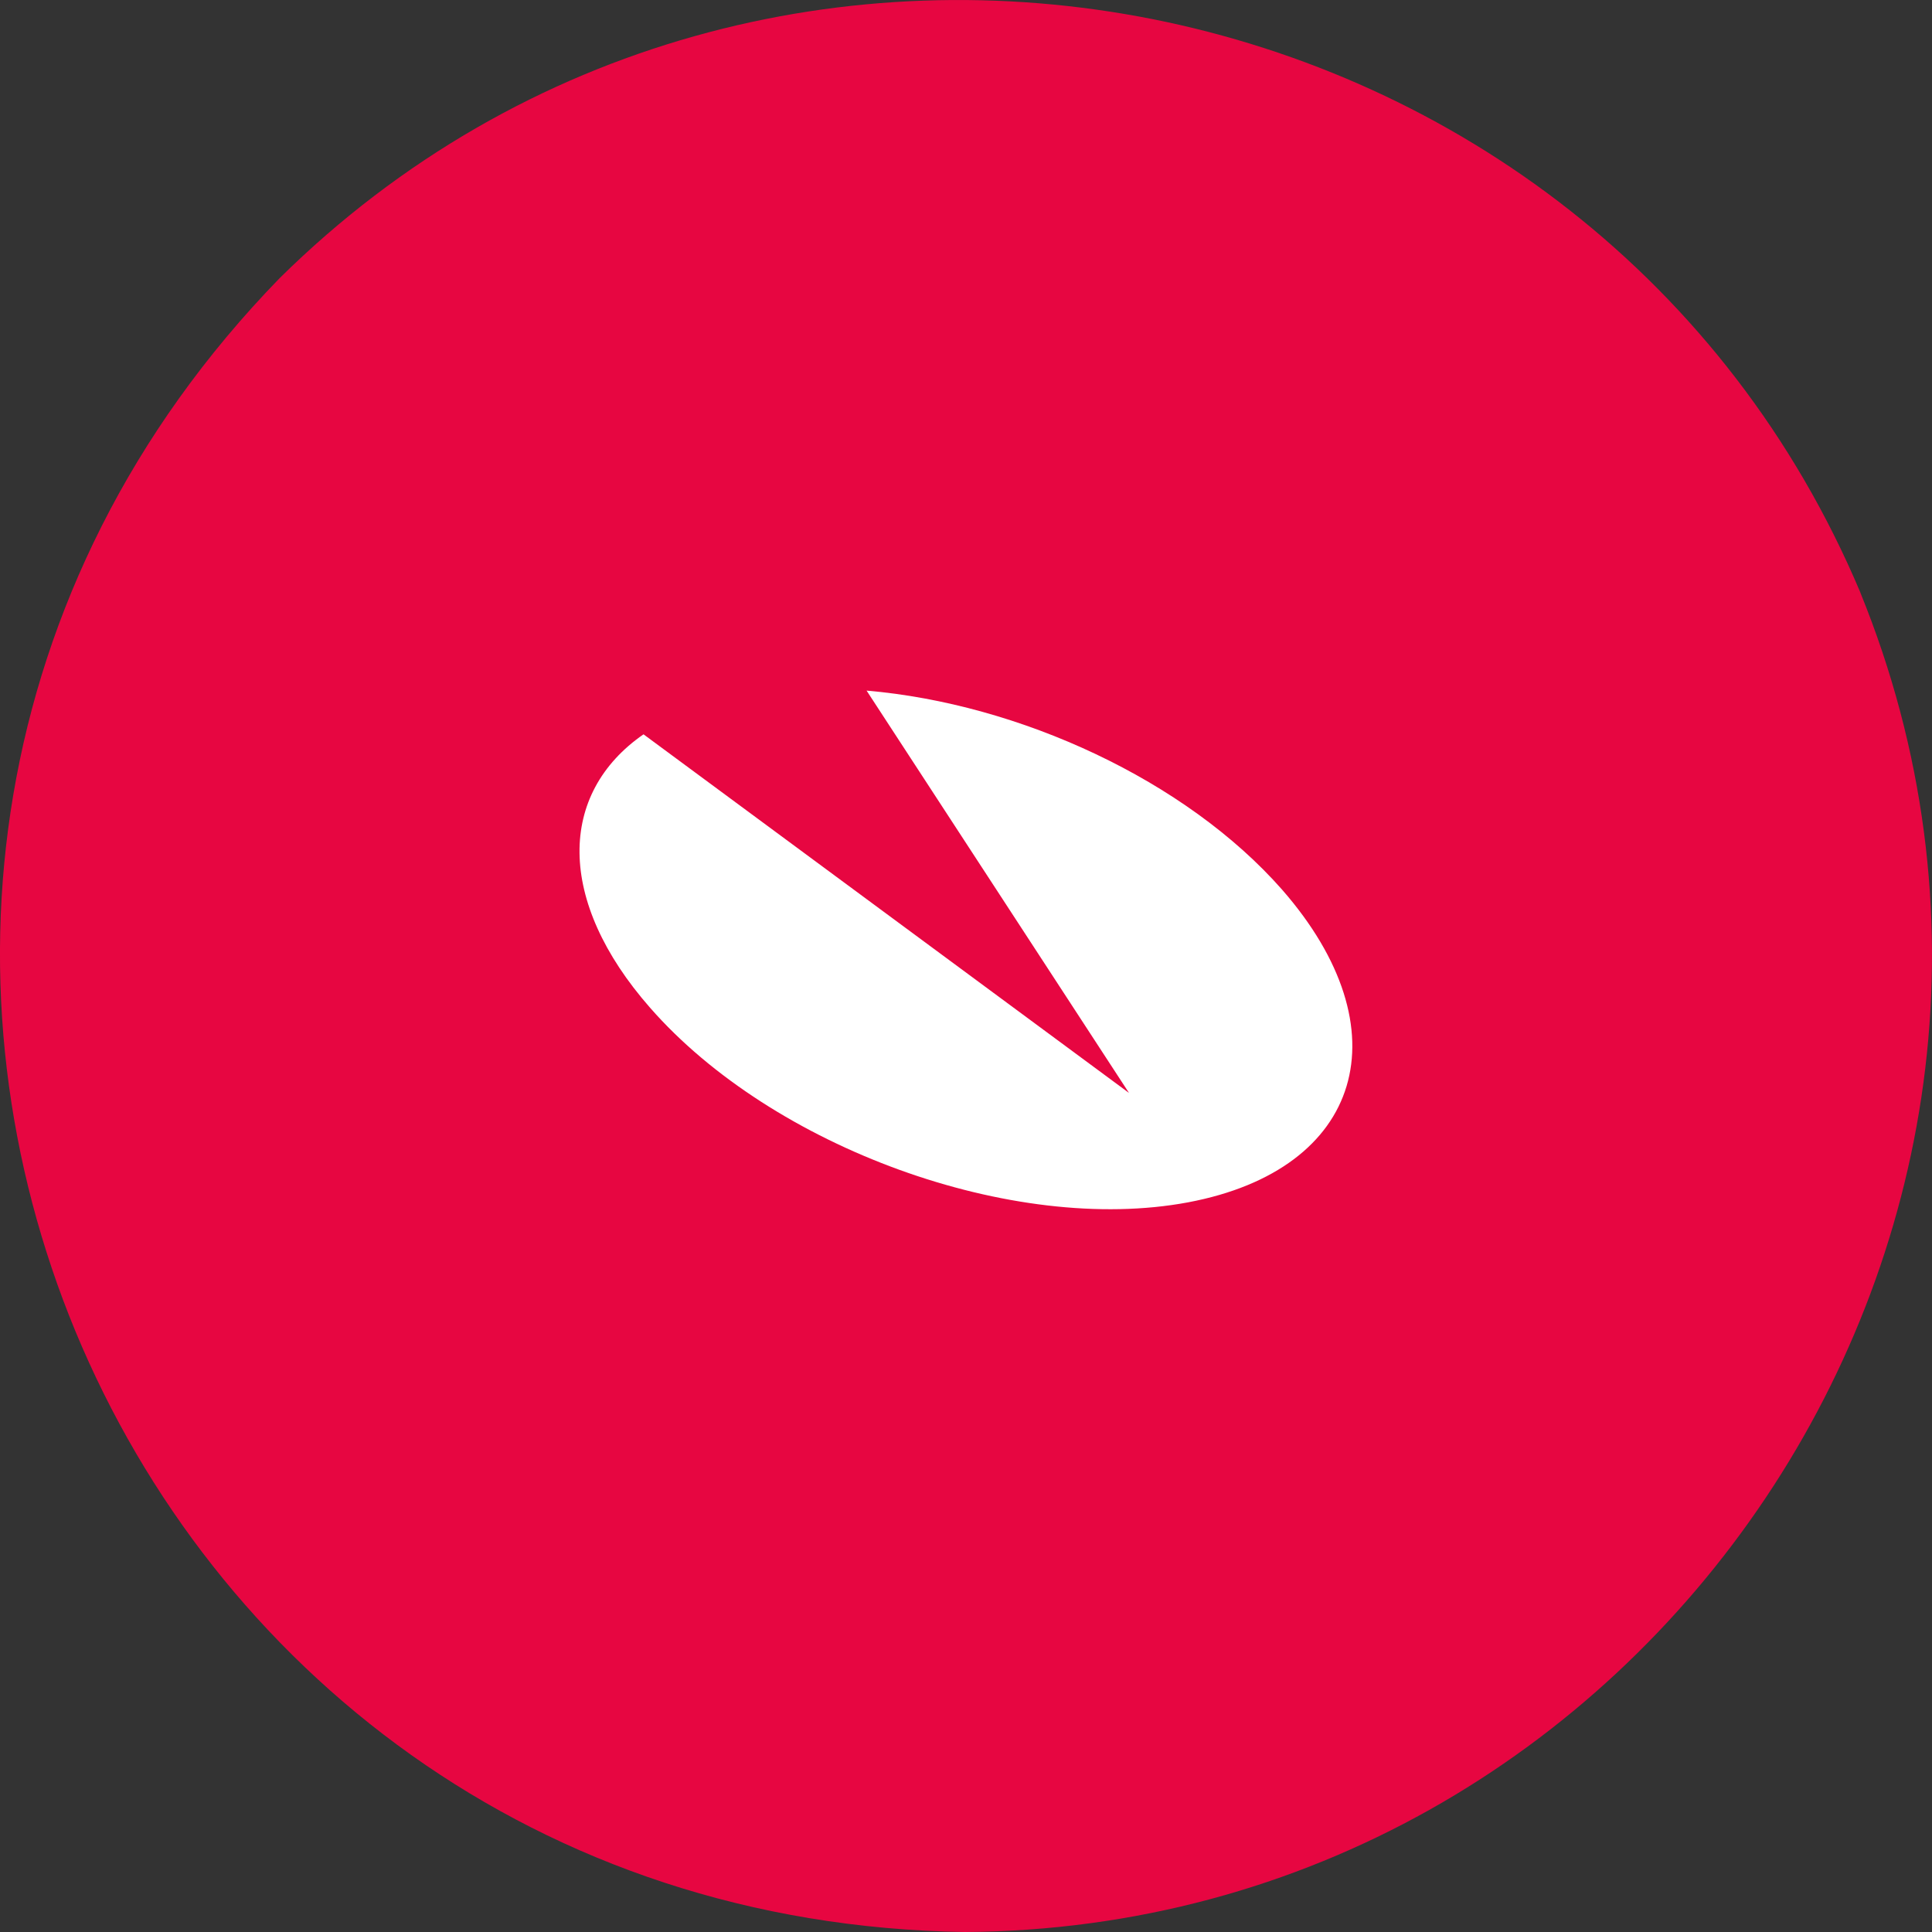
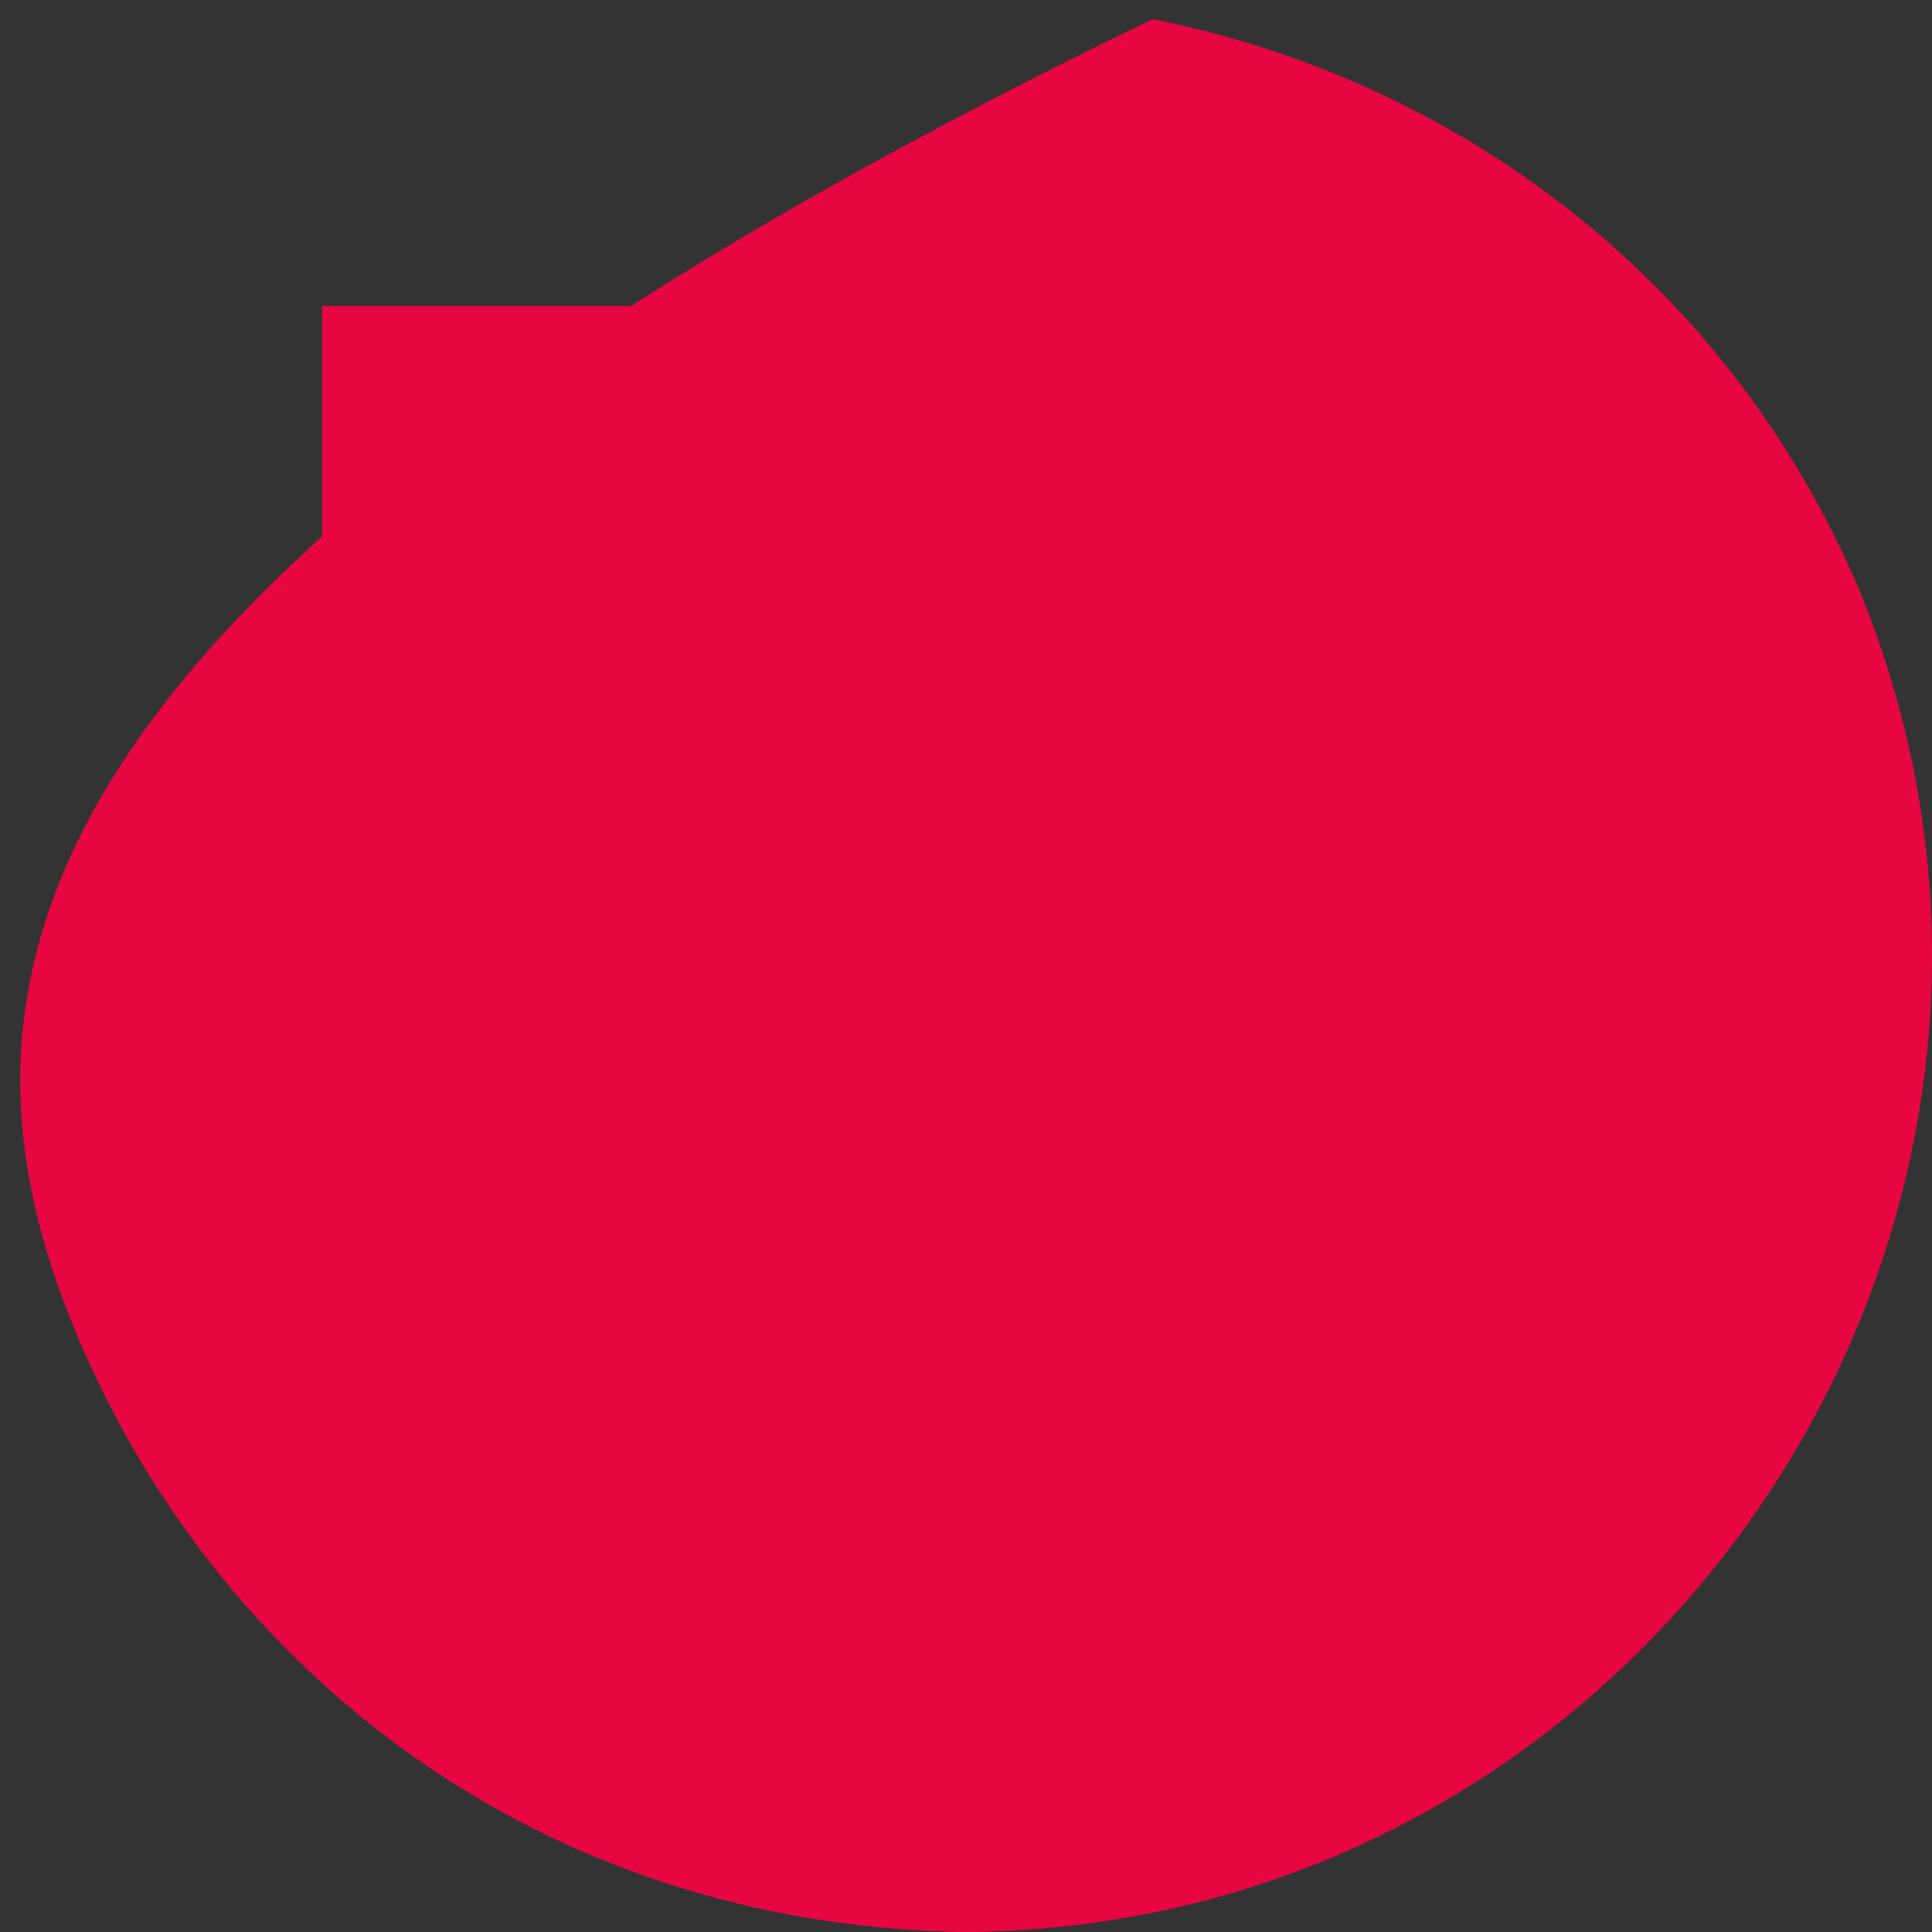
<svg xmlns="http://www.w3.org/2000/svg" width="24" height="24" viewBox="0 0 24 24" fill="none">
  <rect x="0" y="0" width="24" height="24" fill="#333333" stroke="none" />
-   <path d="M23.11 7.36C21.46 3.449 18.062 0.983 14.32 0.238C10.578 -0.505 6.493 0.473 3.473 3.456C-0.246 7.283 -0.784 12.381 0.938 16.54C2.663 20.7 6.649 23.921 11.986 24C16.231 23.974 19.812 21.778 21.933 18.608C24.053 15.439 24.71 11.291 23.11 7.362V7.36Z" fill="#E70641" />
+   <path d="M23.11 7.36C21.46 3.449 18.062 0.983 14.32 0.238C-0.246 7.283 -0.784 12.381 0.938 16.54C2.663 20.7 6.649 23.921 11.986 24C16.231 23.974 19.812 21.778 21.933 18.608C24.053 15.439 24.71 11.291 23.11 7.362V7.36Z" fill="#E70641" />
  <rect width="16" height="16" transform="translate(4 3.8)" fill="#E70641" />
-   <path d="M10.765 8.579C12.666 8.742 14.731 9.693 15.926 11.051C17.448 12.79 16.931 14.528 14.758 14.936C12.585 15.343 9.597 14.257 8.075 12.518C6.907 11.187 6.934 9.856 7.994 9.122L14.025 13.577L10.765 8.579Z" fill="white" />
</svg>